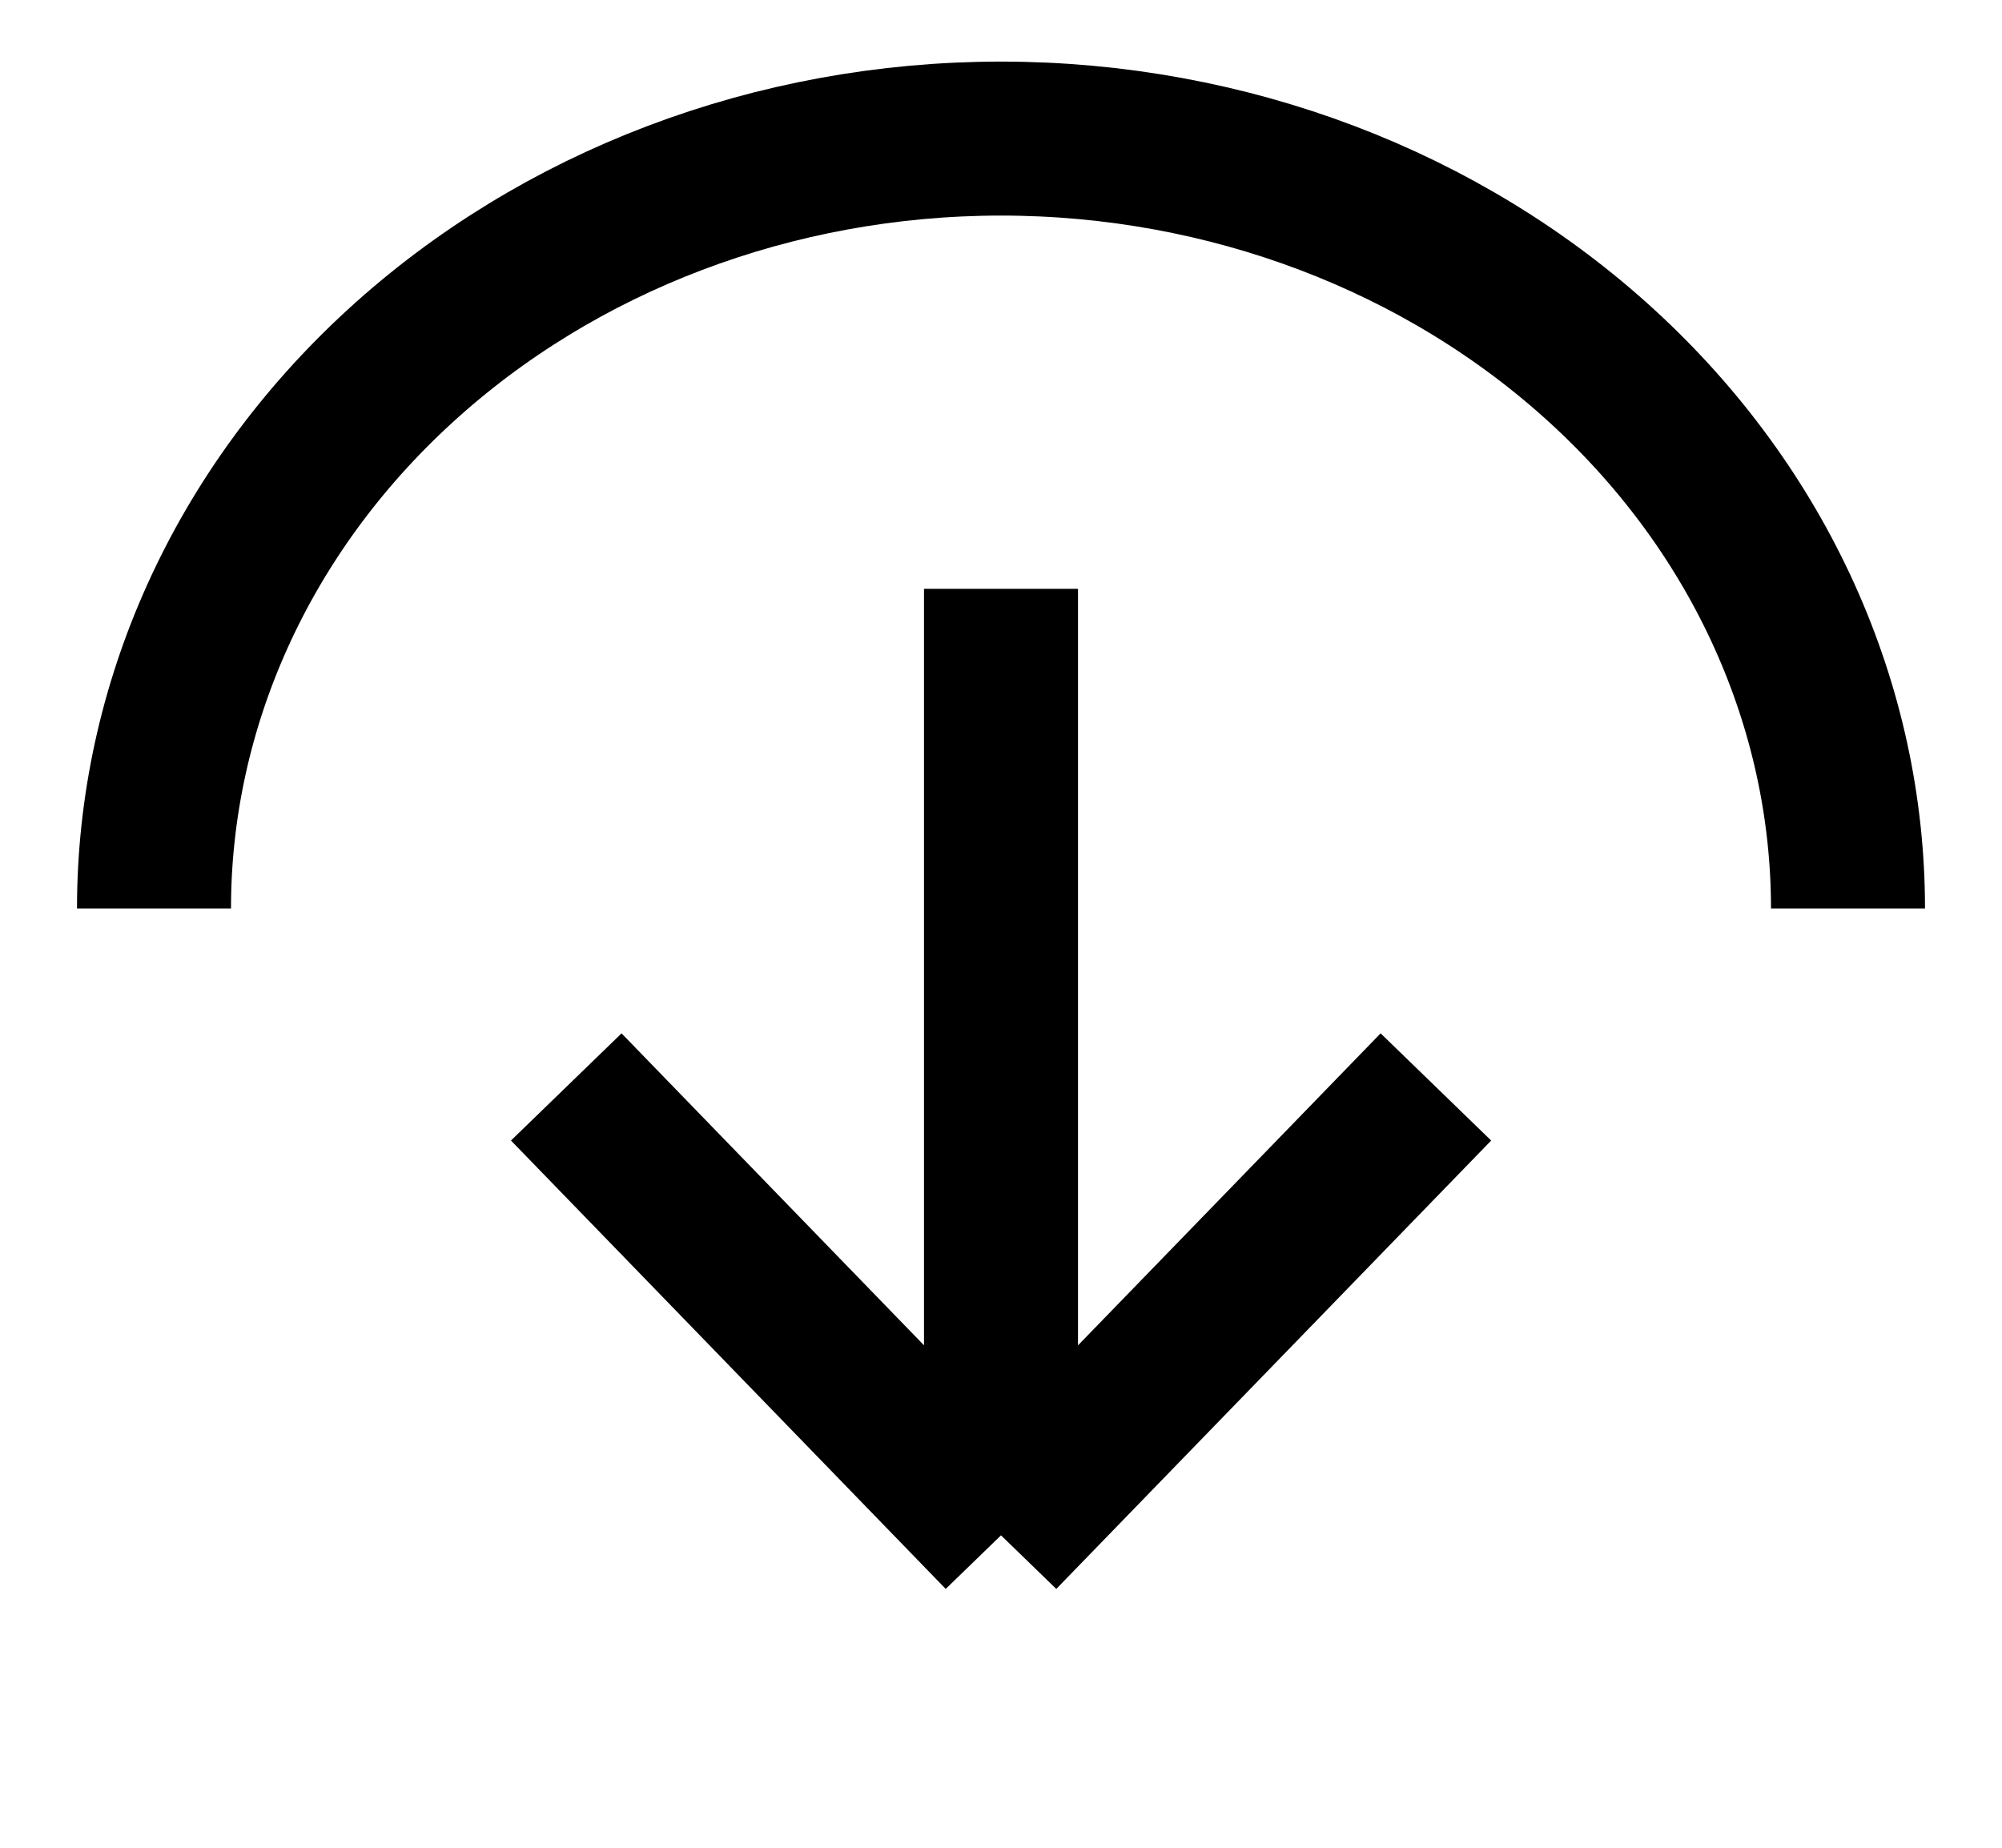
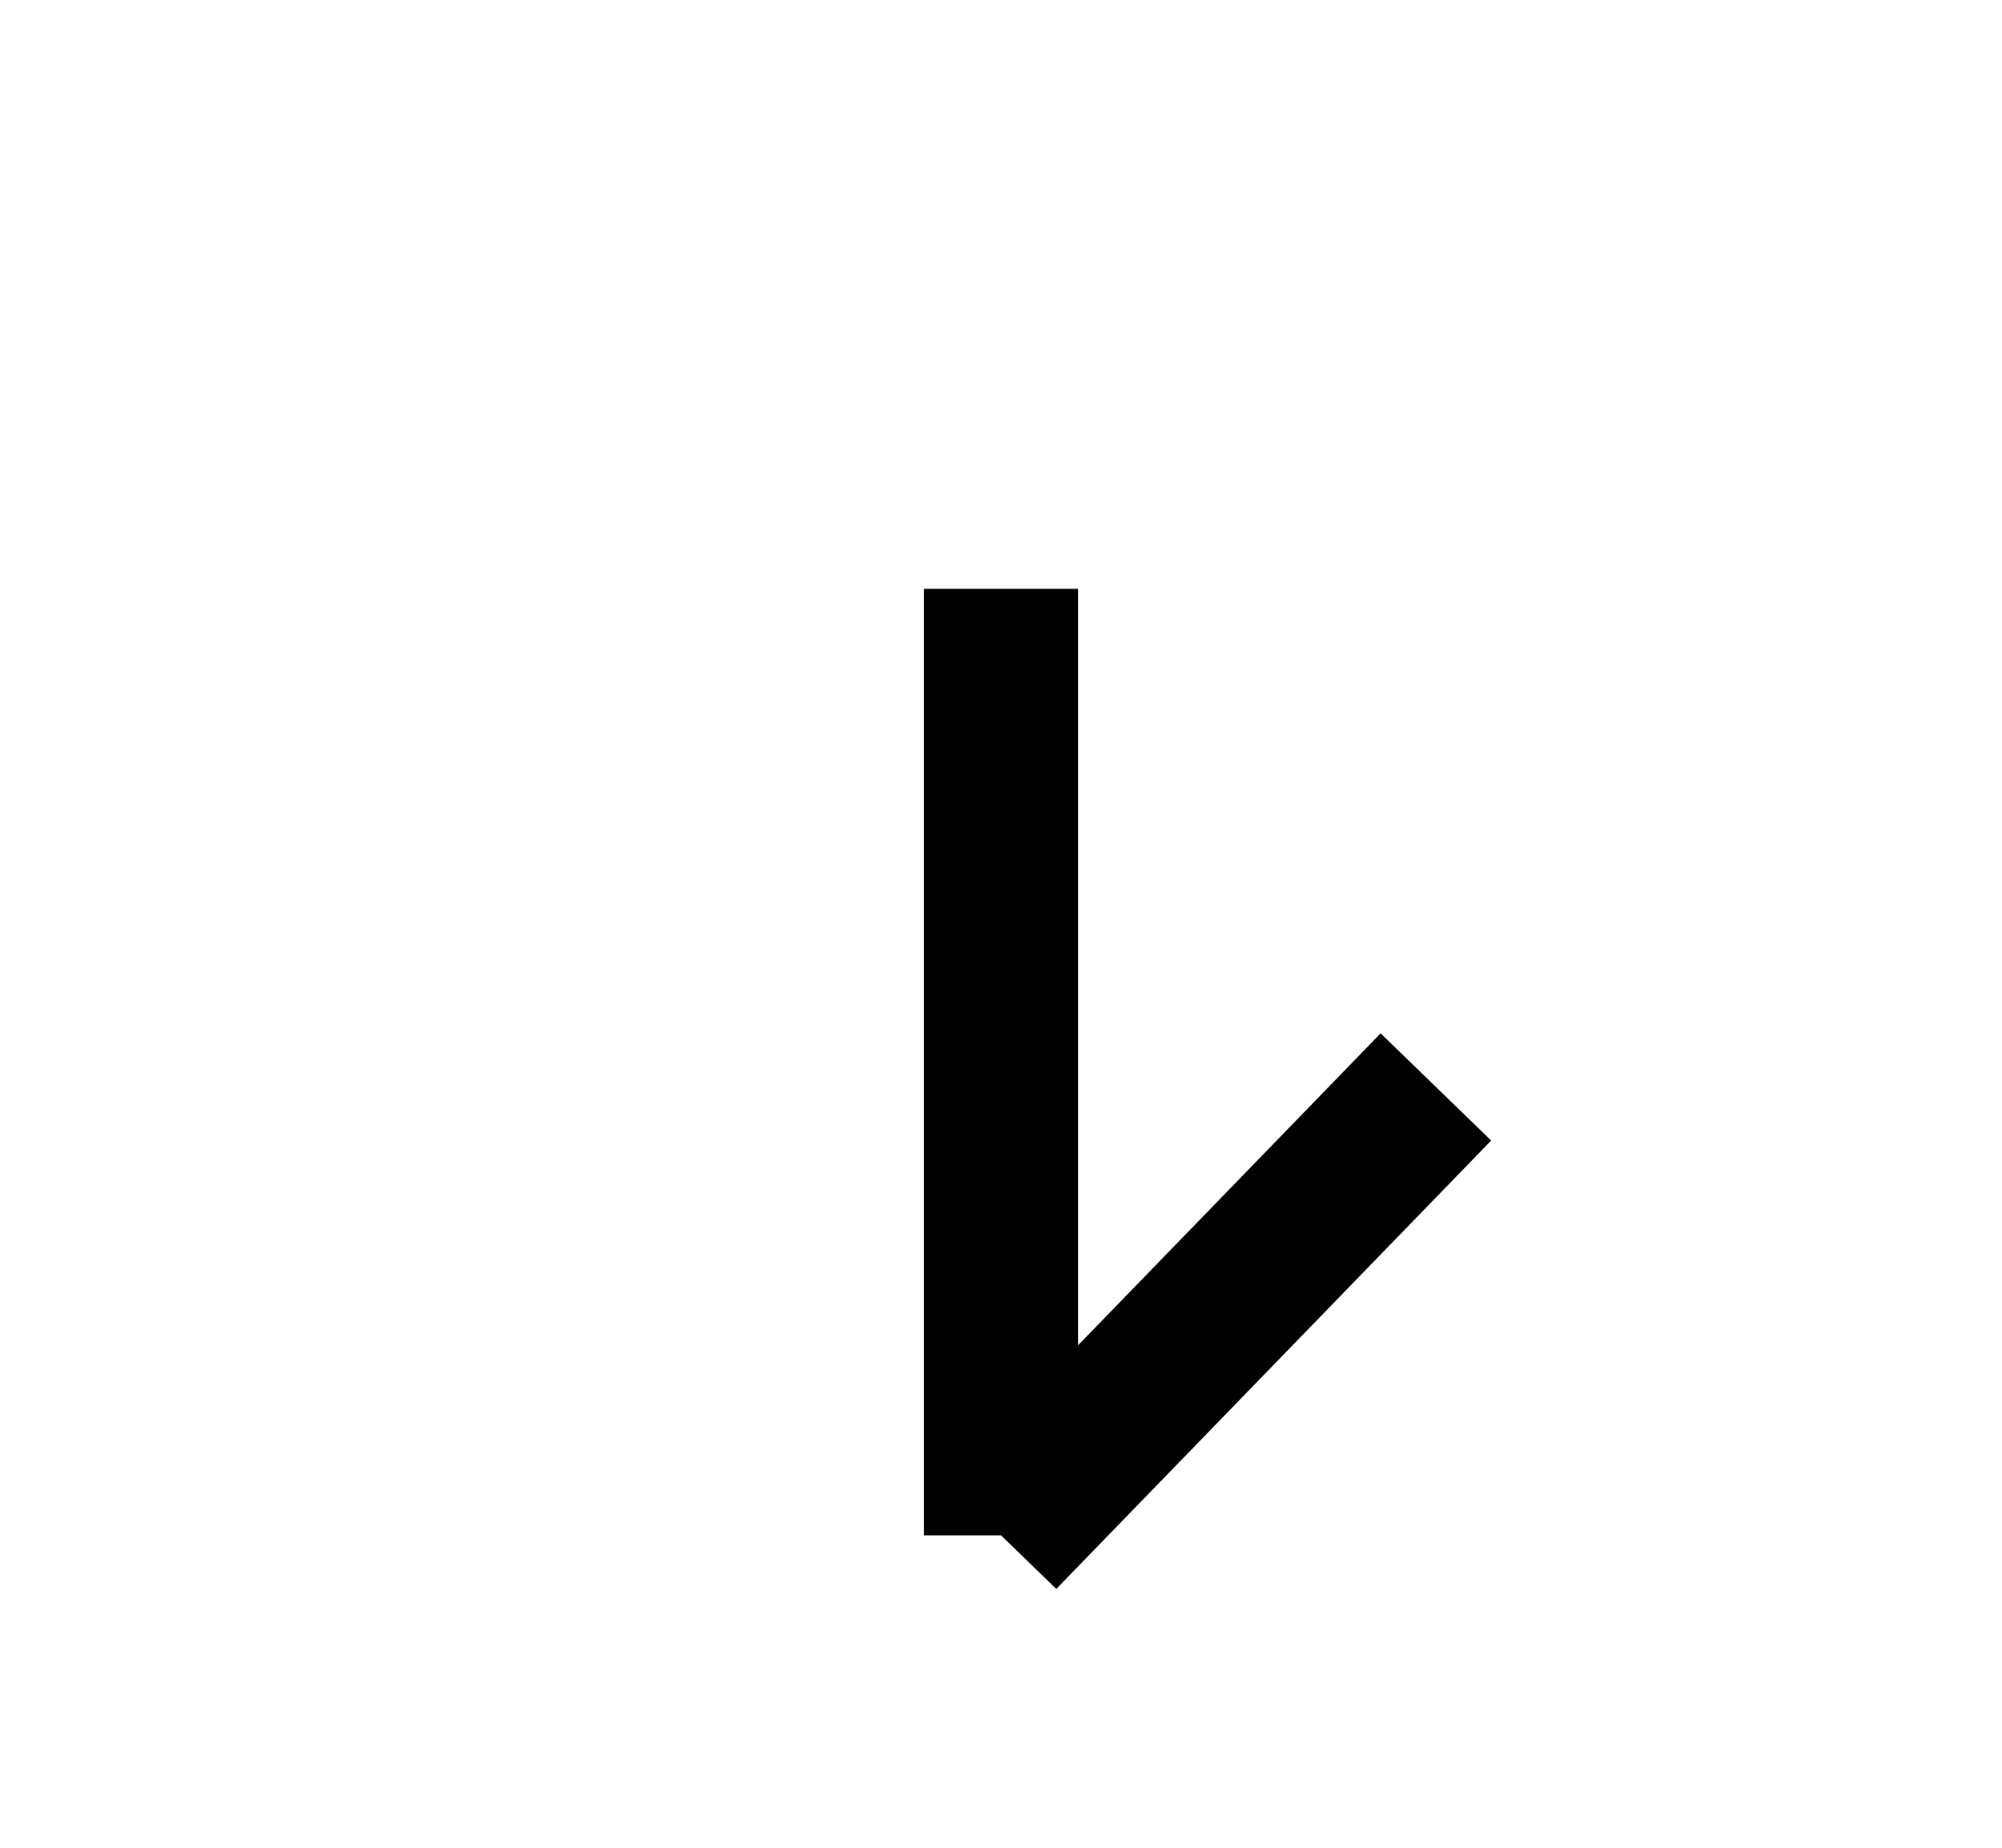
<svg xmlns="http://www.w3.org/2000/svg" width="13" height="12" viewBox="0 0 13 12" fill="none">
-   <path d="M1 5.9C1 4.589 1.568 3.321 2.595 2.38C3.624 1.436 5.028 0.9 6.5 0.9C7.972 0.9 9.376 1.436 10.405 2.38C11.432 3.321 12 4.589 12 5.9" stroke="black" />
-   <path d="M6.5 3.824V9.971M6.5 9.971L9.324 7.059M6.5 9.971L3.677 7.059" stroke="black" />
+   <path d="M6.5 3.824V9.971M6.5 9.971L9.324 7.059M6.5 9.971" stroke="black" />
</svg>